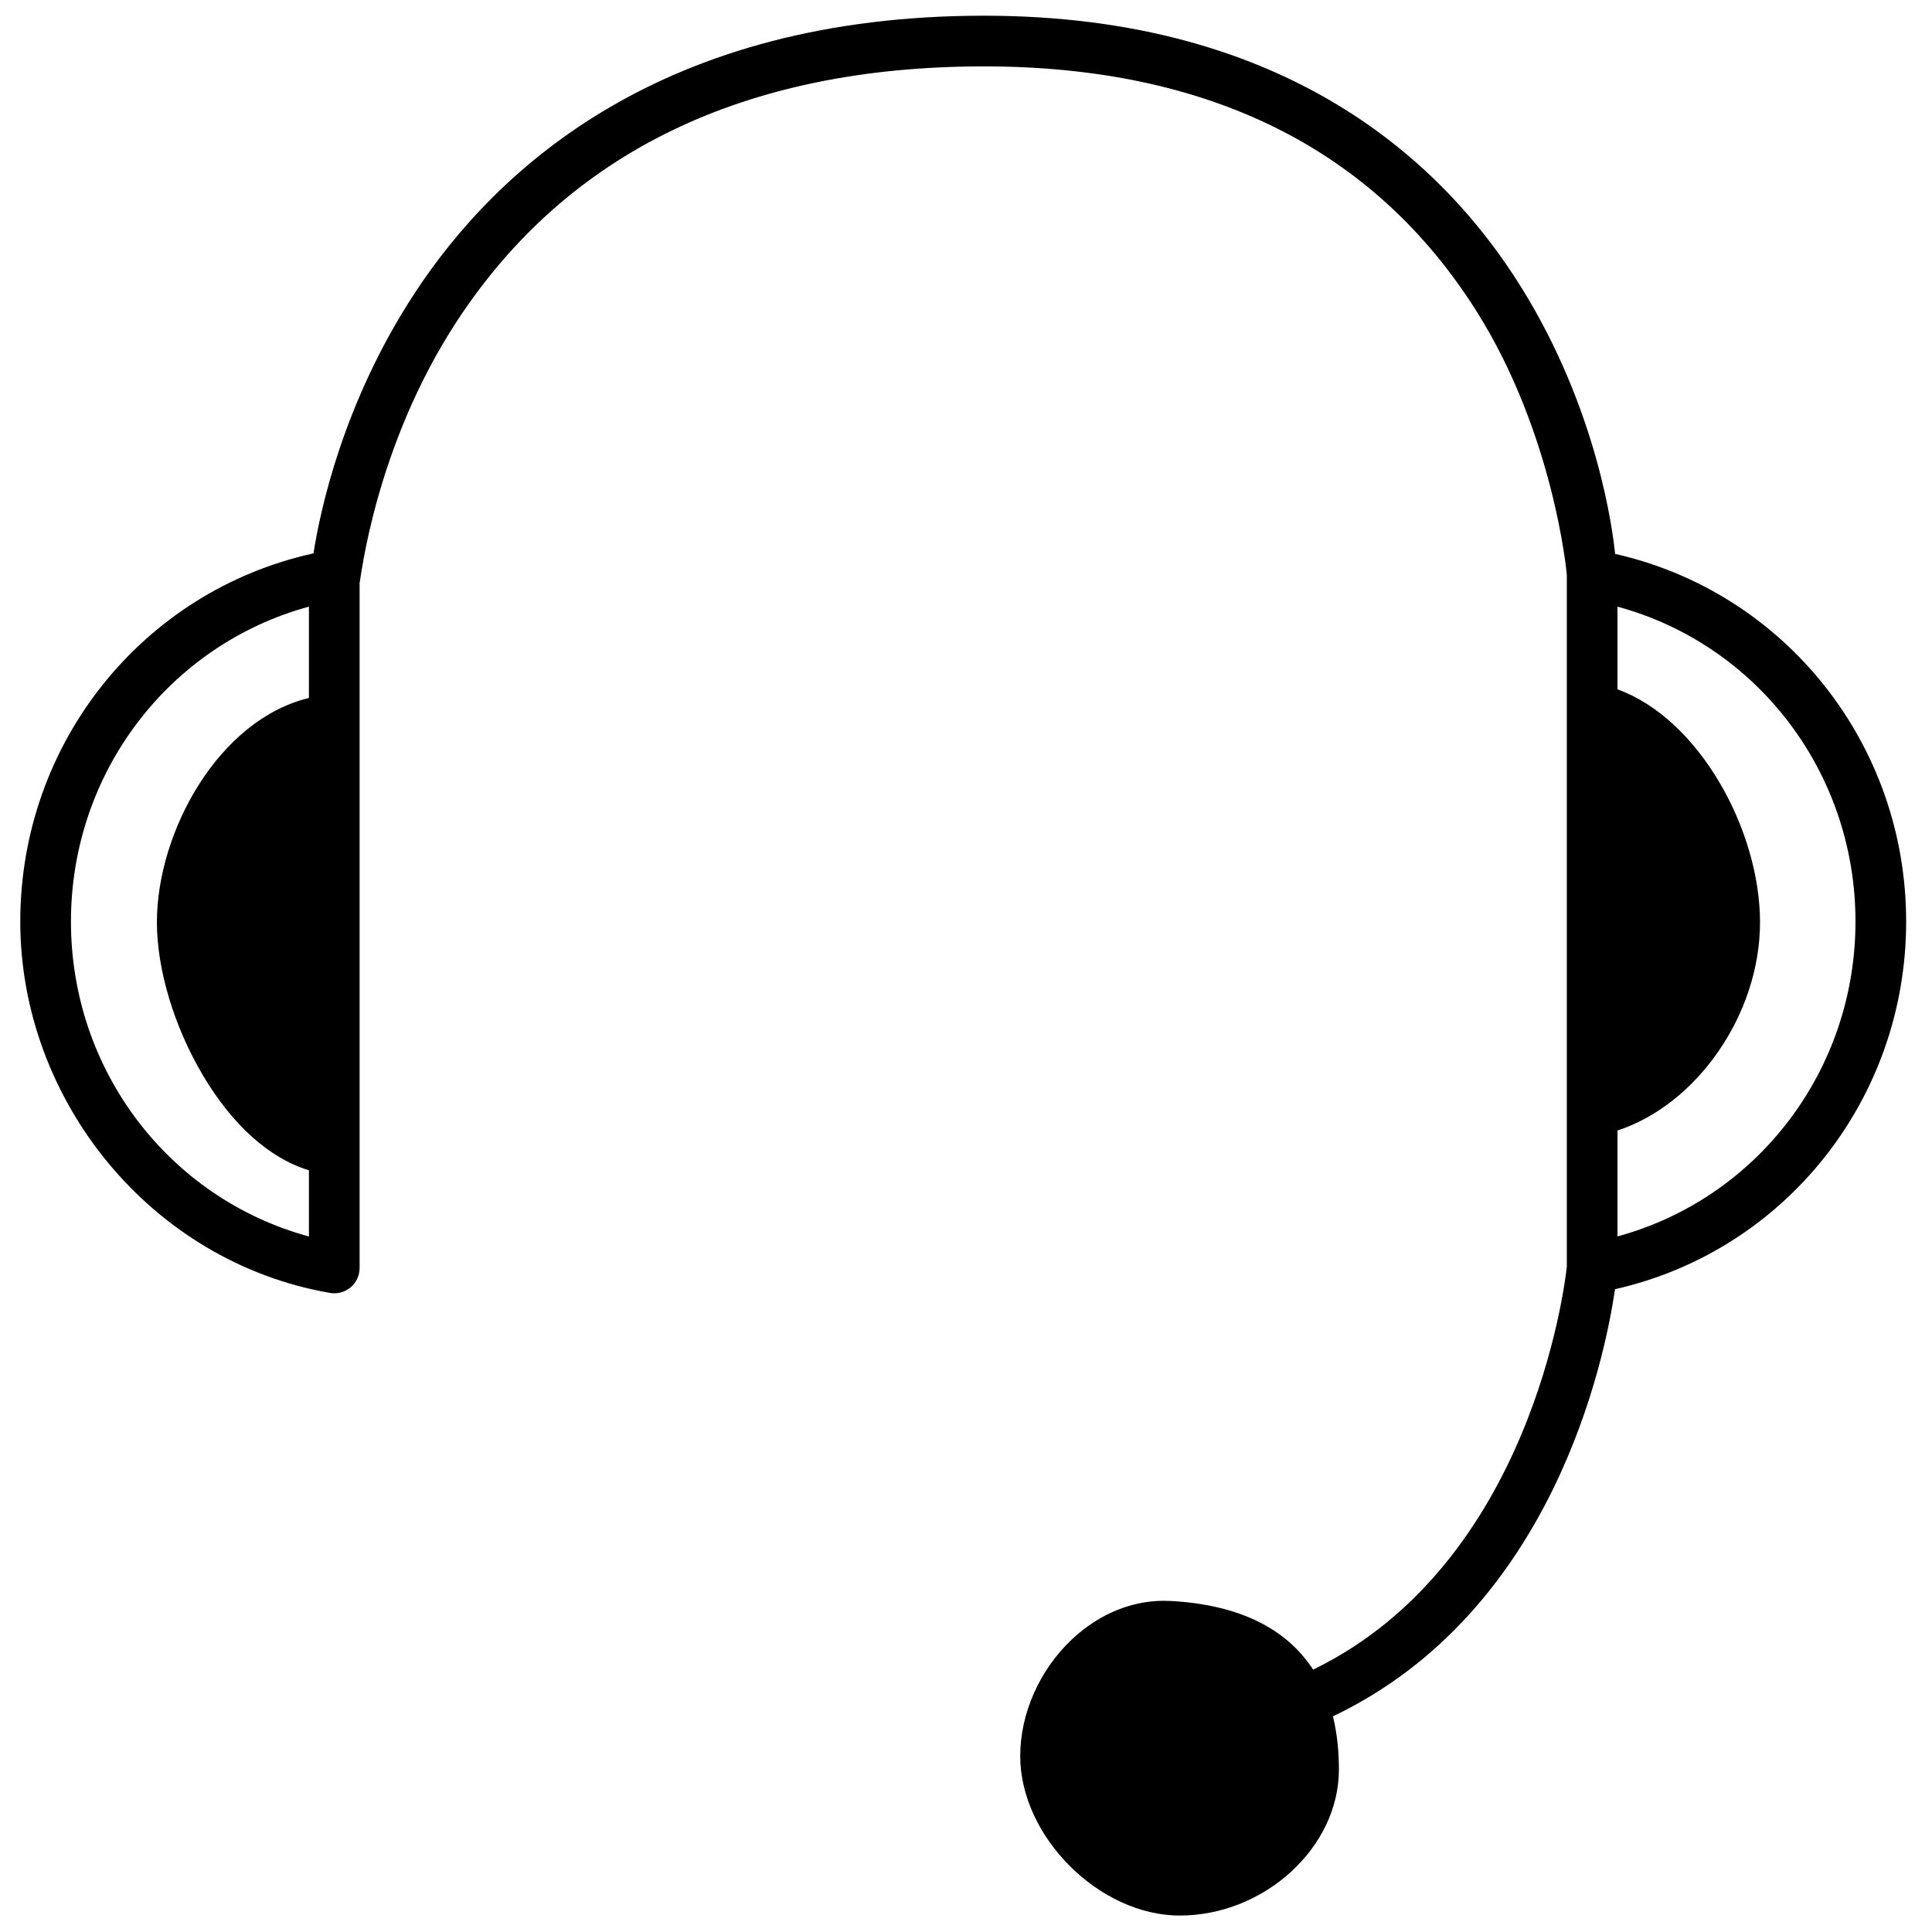
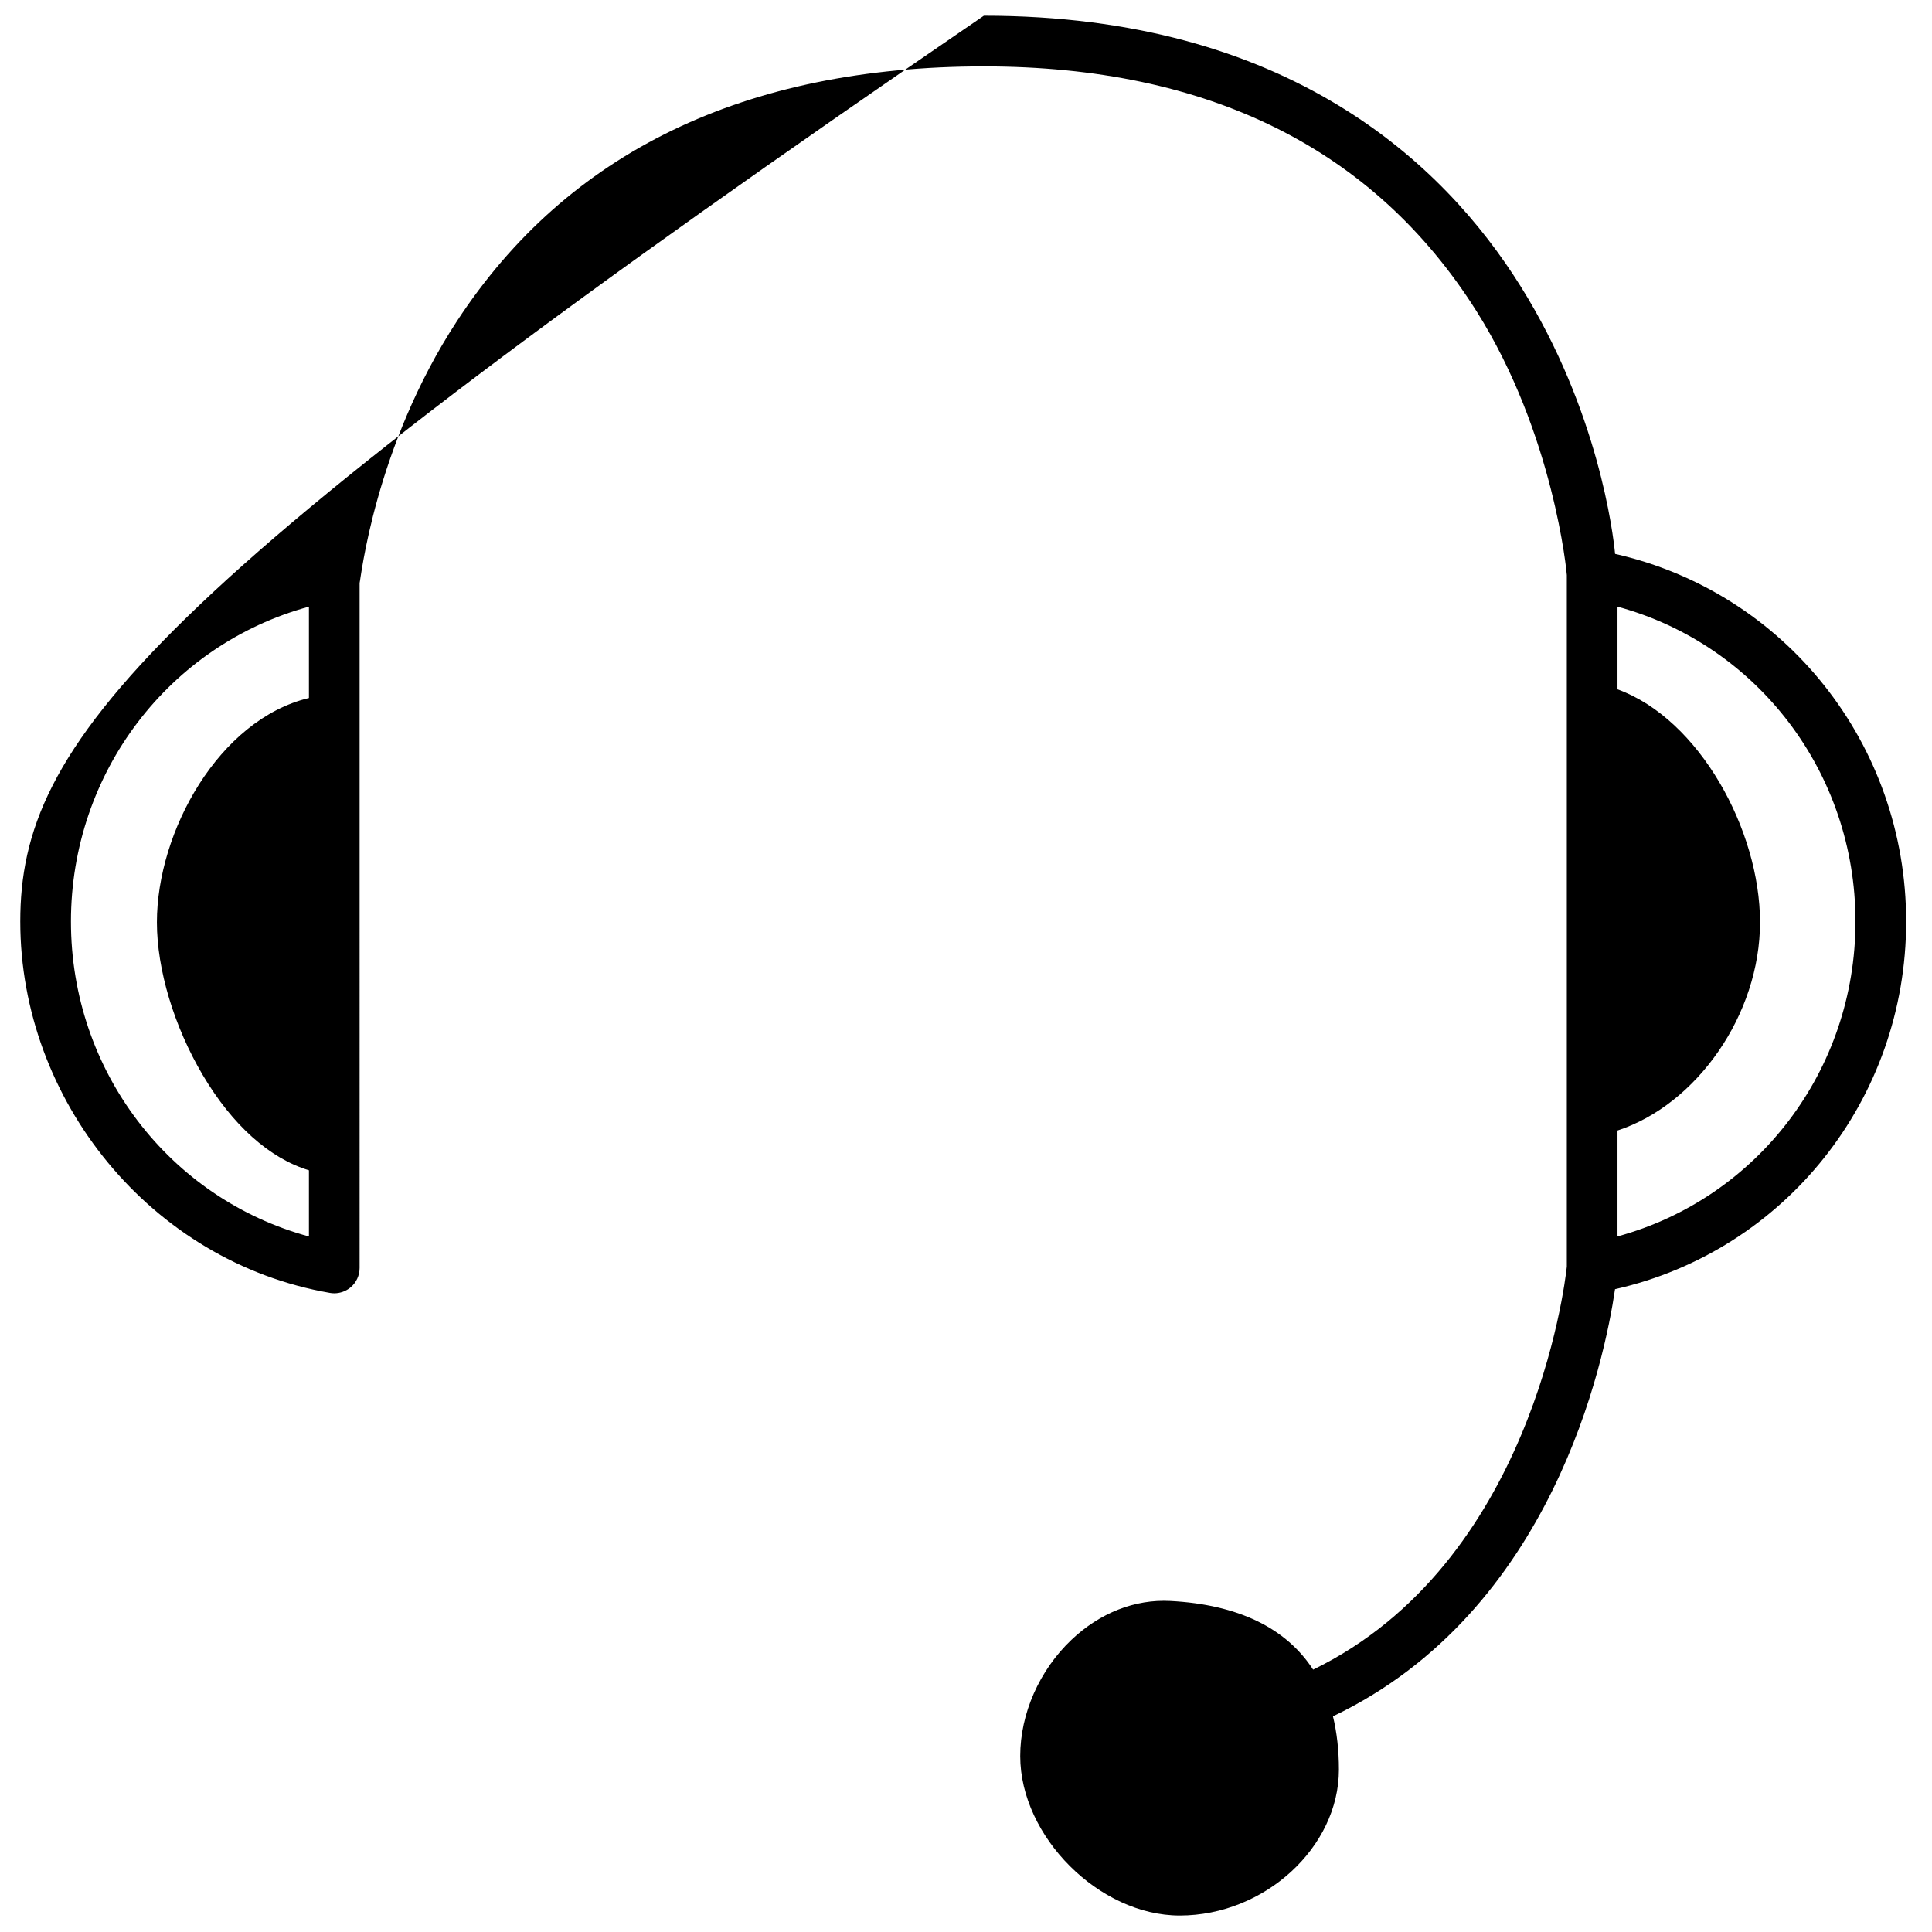
<svg xmlns="http://www.w3.org/2000/svg" id="Layer_1" viewBox="0 0 305 305">
-   <path d="M300.92,145.48c0-28.04-19.15-51.98-45.95-58.04-.3-3.1-2.61-22.57-14.91-42.24C227.89,25.71,203.3,2.48,155.32,2.48c-50.55,0-76.76,23.82-89.85,43.79-11.38,17.37-14.97,34.57-15.98,41.09C22.51,93.29,3.2,117.32,3.2,145.48s20.56,53.72,48.89,58.63c.23,.04,.46,.06,.68,.06,.93,0,1.85-.33,2.58-.94,.9-.76,1.42-1.88,1.42-3.06V92.03c.16-.38,2.33-21.44,15.39-41.37C89.62,24,117.6,10.48,155.32,10.48c35.46,0,61.63,13.02,77.8,38.69,12.19,19.36,14.23,41.33,14.23,41.62v109.18c-.32,2.98-5.64,46.87-40.05,63.61-4.27-6.58-11.85-10.28-22.54-10.84-5.58-.3-11.13,1.88-15.61,6.13-5.07,4.81-8.09,11.67-8.09,18.35,0,12.71,12.47,25.18,25.18,25.18,13.39,0,25.13-10.77,25.13-23.04,0-3.06-.32-5.86-.94-8.41,34.68-16.54,42.87-56.12,44.53-67.43,26.81-6.05,45.96-29.99,45.96-58.04Zm-289.72,0c0-23.53,15.54-43.71,37.57-49.71v14.42c-14.21,3.41-24,21.06-24,35.42,0,7.43,2.7,16.43,7.23,24.09,4.68,7.92,10.57,13.18,16.77,15.05v10.45c-22.04-5.99-37.57-26.18-37.57-49.71Zm244.15,49.71v-16.72c12.5-4.08,22.5-18.3,22.5-32.87s-9.6-32.1-22.5-36.78v-13.05c22.04,5.99,37.57,26.18,37.57,49.71s-15.54,43.71-37.57,49.71Z" />
+   <path d="M300.92,145.48c0-28.04-19.15-51.98-45.95-58.04-.3-3.1-2.61-22.57-14.91-42.24C227.89,25.71,203.3,2.48,155.32,2.48C22.51,93.29,3.2,117.32,3.2,145.48s20.56,53.72,48.89,58.63c.23,.04,.46,.06,.68,.06,.93,0,1.85-.33,2.58-.94,.9-.76,1.42-1.88,1.42-3.06V92.03c.16-.38,2.33-21.44,15.39-41.37C89.62,24,117.6,10.48,155.32,10.48c35.46,0,61.63,13.02,77.8,38.69,12.19,19.36,14.23,41.33,14.23,41.62v109.18c-.32,2.98-5.64,46.87-40.05,63.61-4.27-6.58-11.85-10.28-22.54-10.84-5.58-.3-11.13,1.88-15.61,6.13-5.07,4.81-8.09,11.67-8.09,18.35,0,12.71,12.47,25.18,25.18,25.18,13.39,0,25.13-10.77,25.13-23.04,0-3.06-.32-5.86-.94-8.41,34.68-16.54,42.87-56.12,44.53-67.43,26.81-6.05,45.96-29.99,45.96-58.04Zm-289.72,0c0-23.53,15.54-43.71,37.57-49.71v14.42c-14.21,3.41-24,21.06-24,35.42,0,7.43,2.7,16.43,7.23,24.09,4.68,7.92,10.57,13.18,16.77,15.05v10.45c-22.04-5.99-37.57-26.18-37.57-49.71Zm244.15,49.71v-16.72c12.5-4.08,22.5-18.3,22.5-32.87s-9.6-32.1-22.5-36.78v-13.05c22.04,5.99,37.57,26.18,37.57,49.71s-15.54,43.71-37.57,49.71Z" />
</svg>